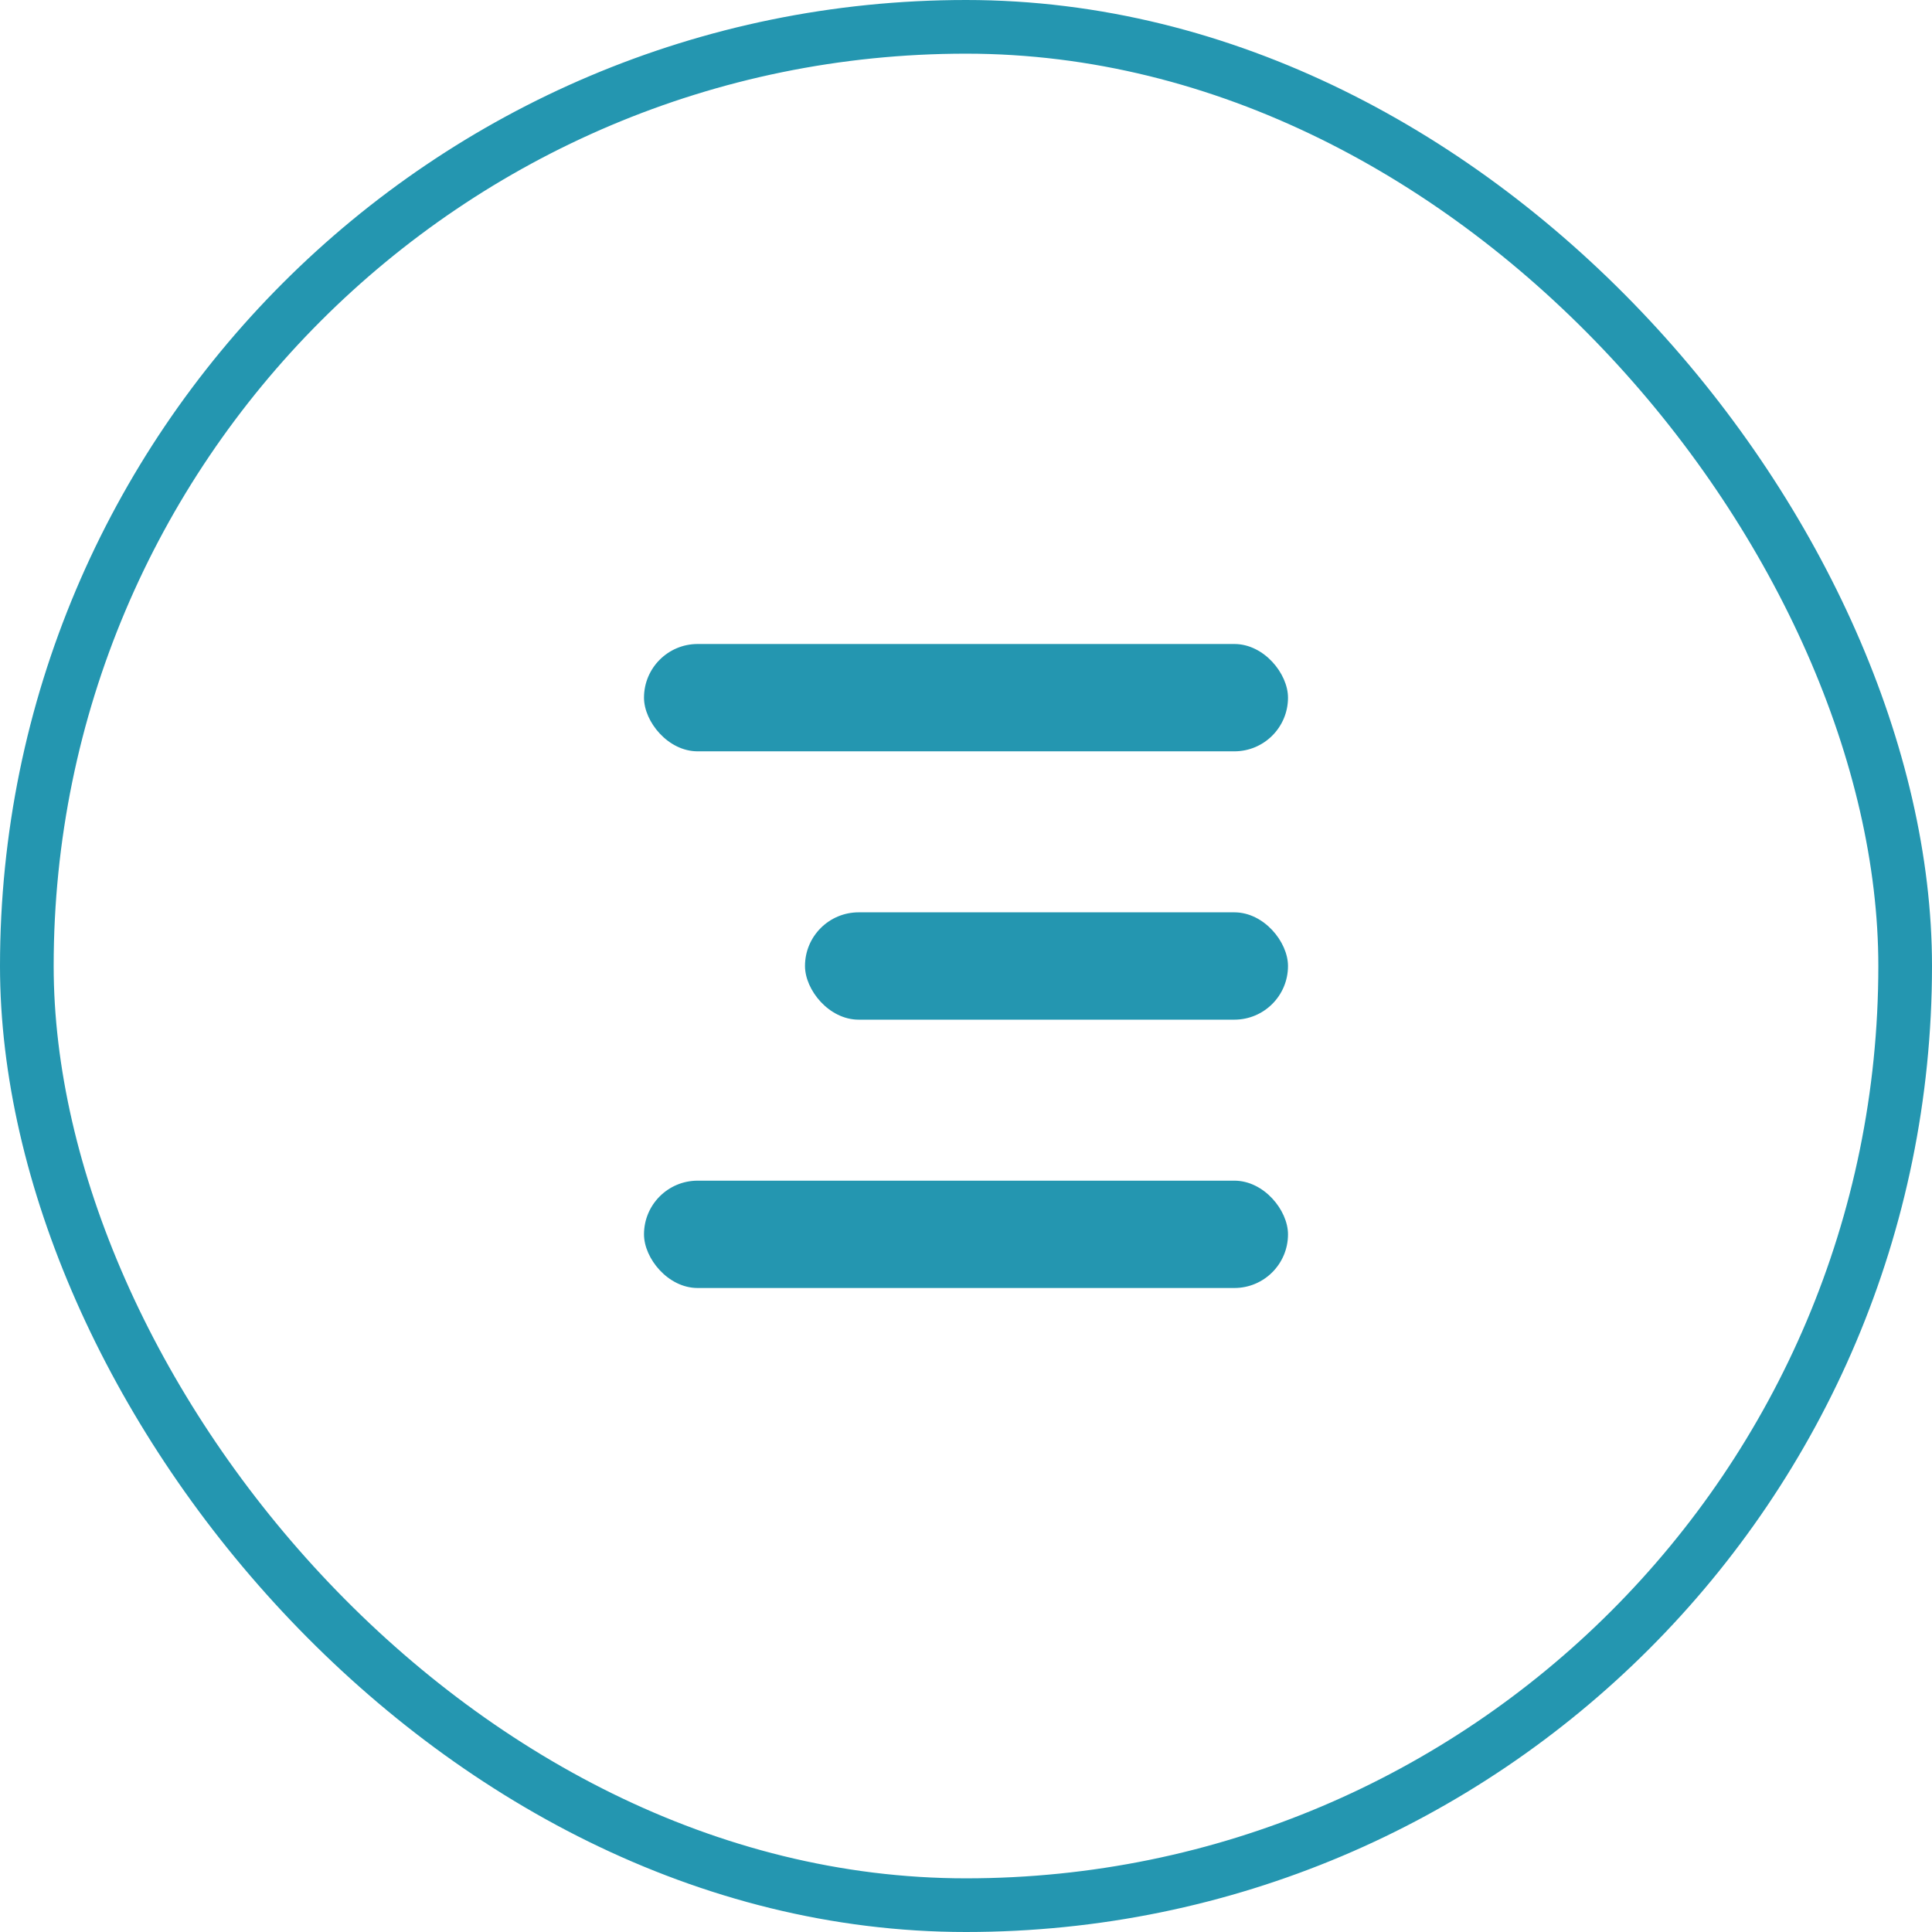
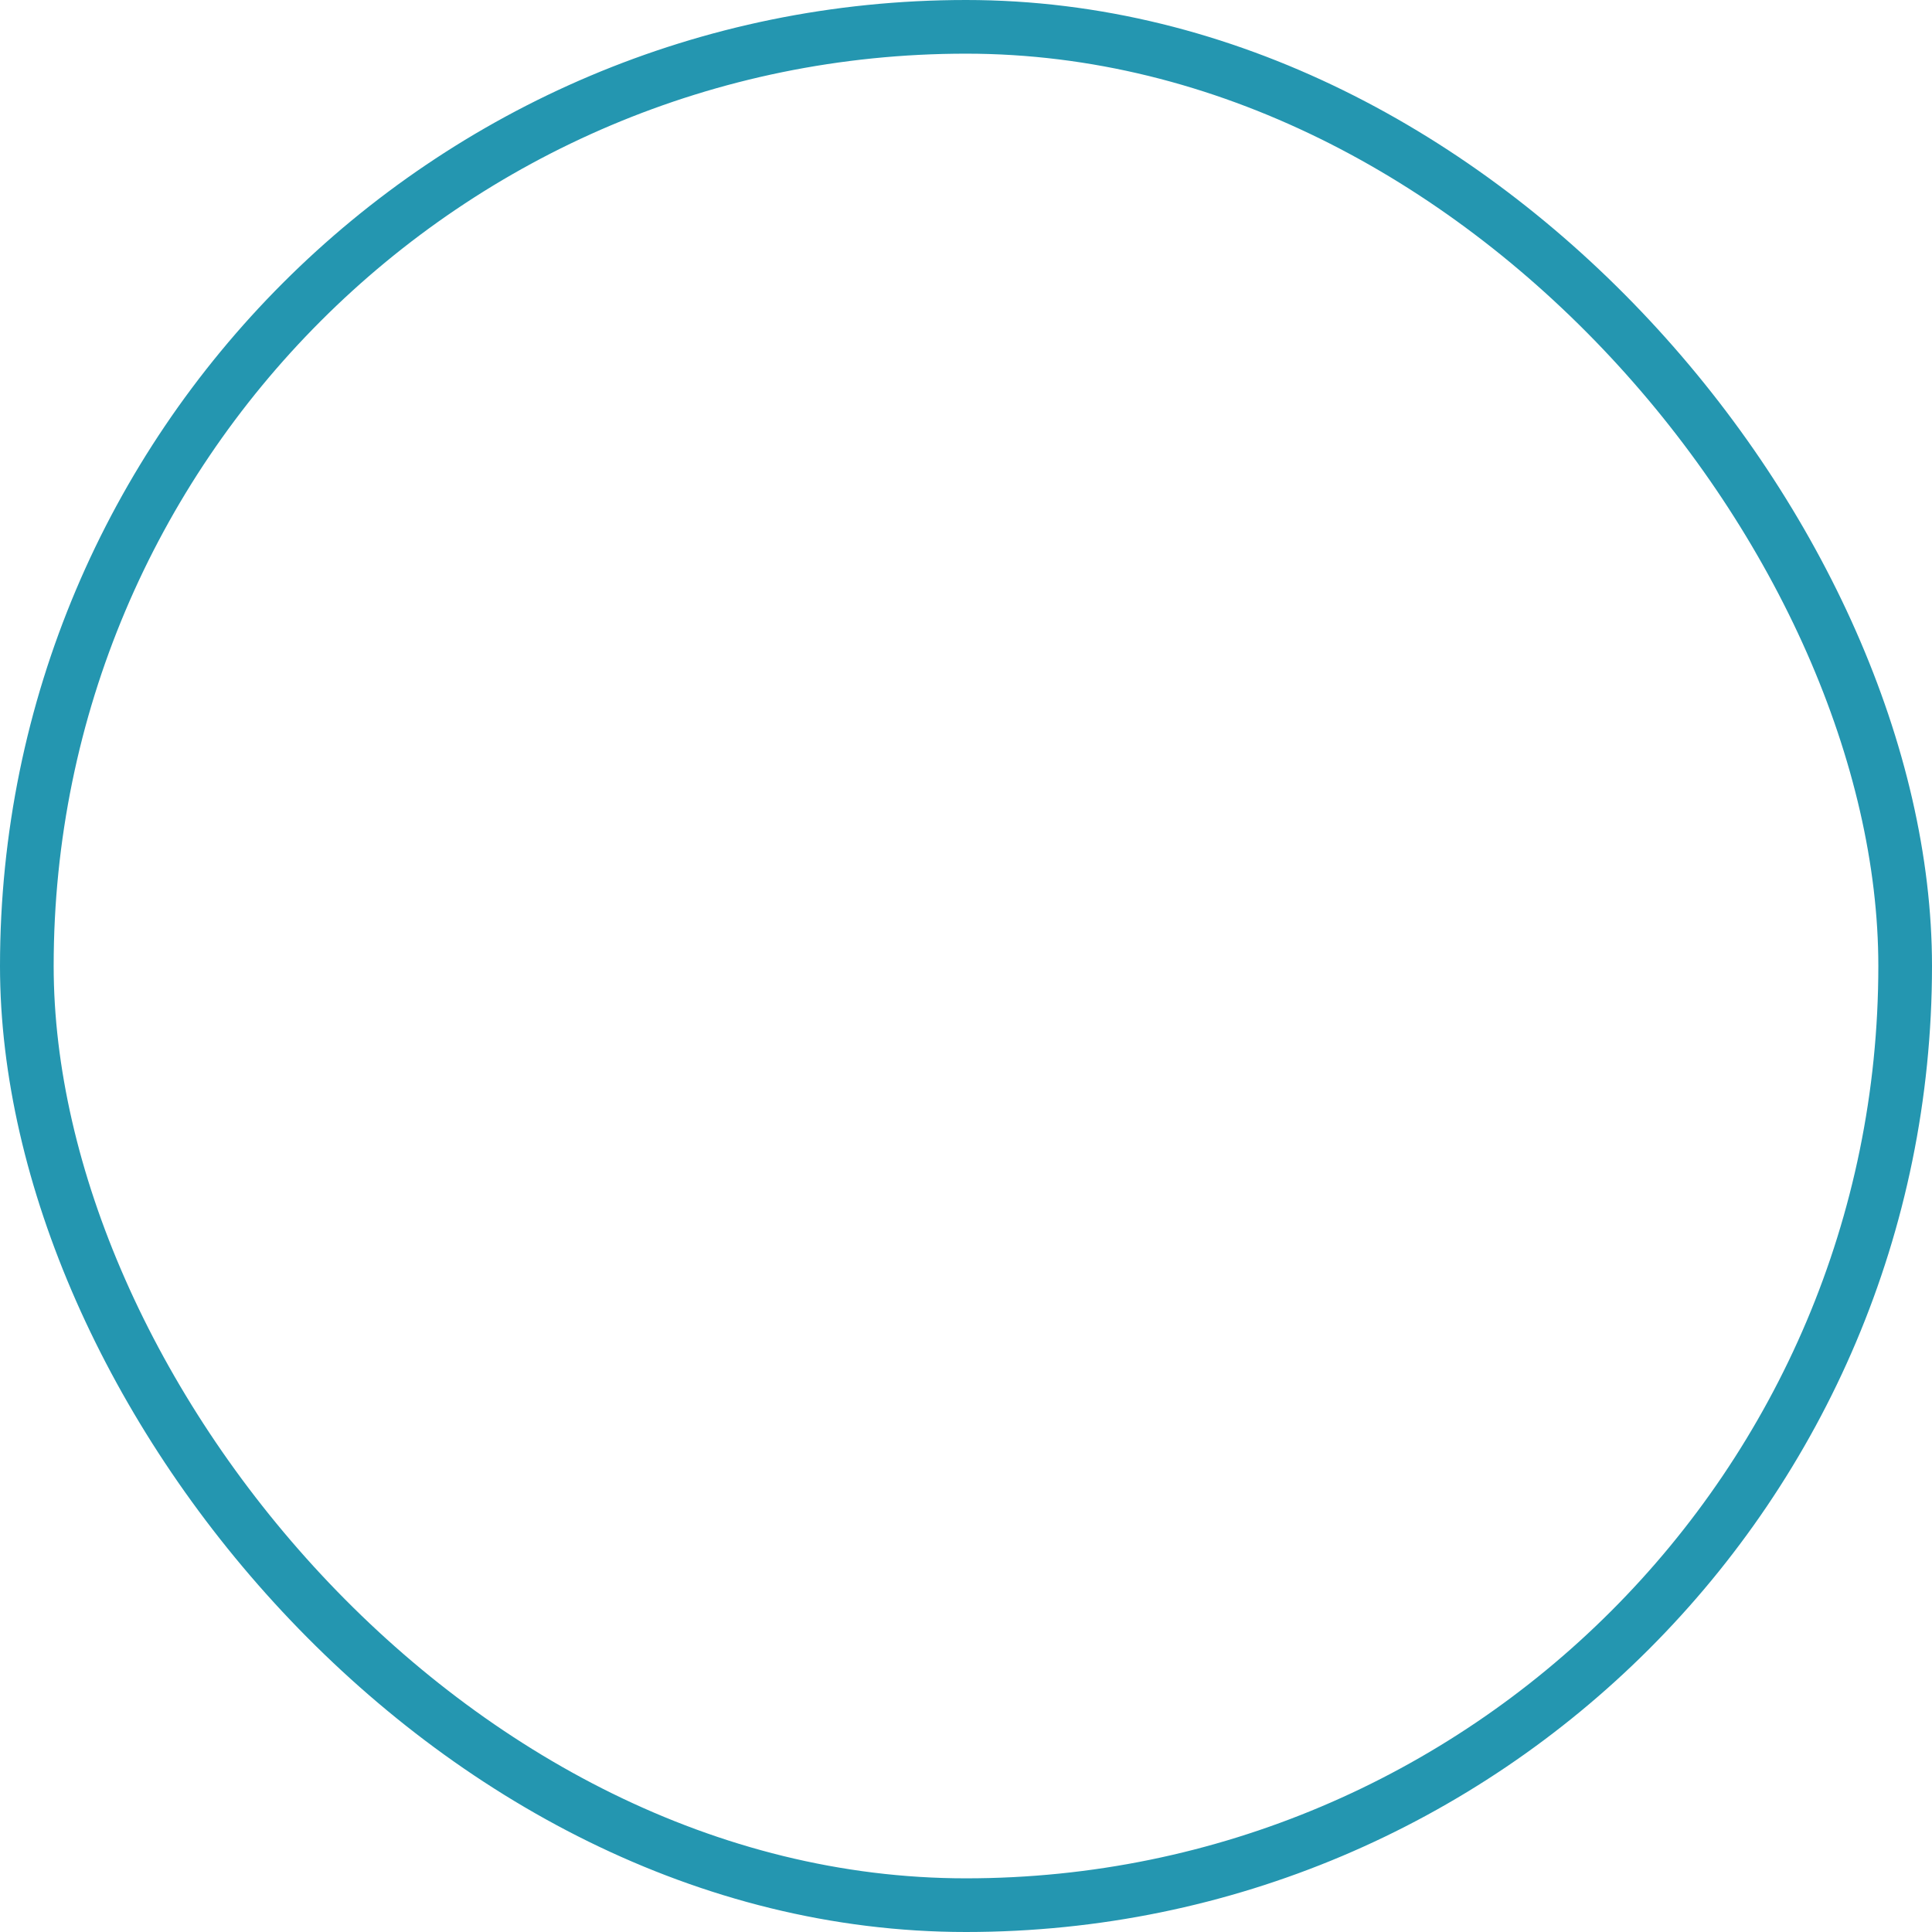
<svg xmlns="http://www.w3.org/2000/svg" width="36" height="36" viewBox="0 0 36 36" fill="none">
  <rect x="0.5" y="0.5" width="35" height="35" rx="17.5" stroke="#2496B0" />
-   <rect x="12" y="12" width="12" height="2" rx="1" fill="#2496B0" />
-   <rect x="15" y="17" width="9" height="2" rx="1" fill="#2496B0" />
-   <rect x="12" y="22" width="12" height="2" rx="1" fill="#2496B0" />
</svg>